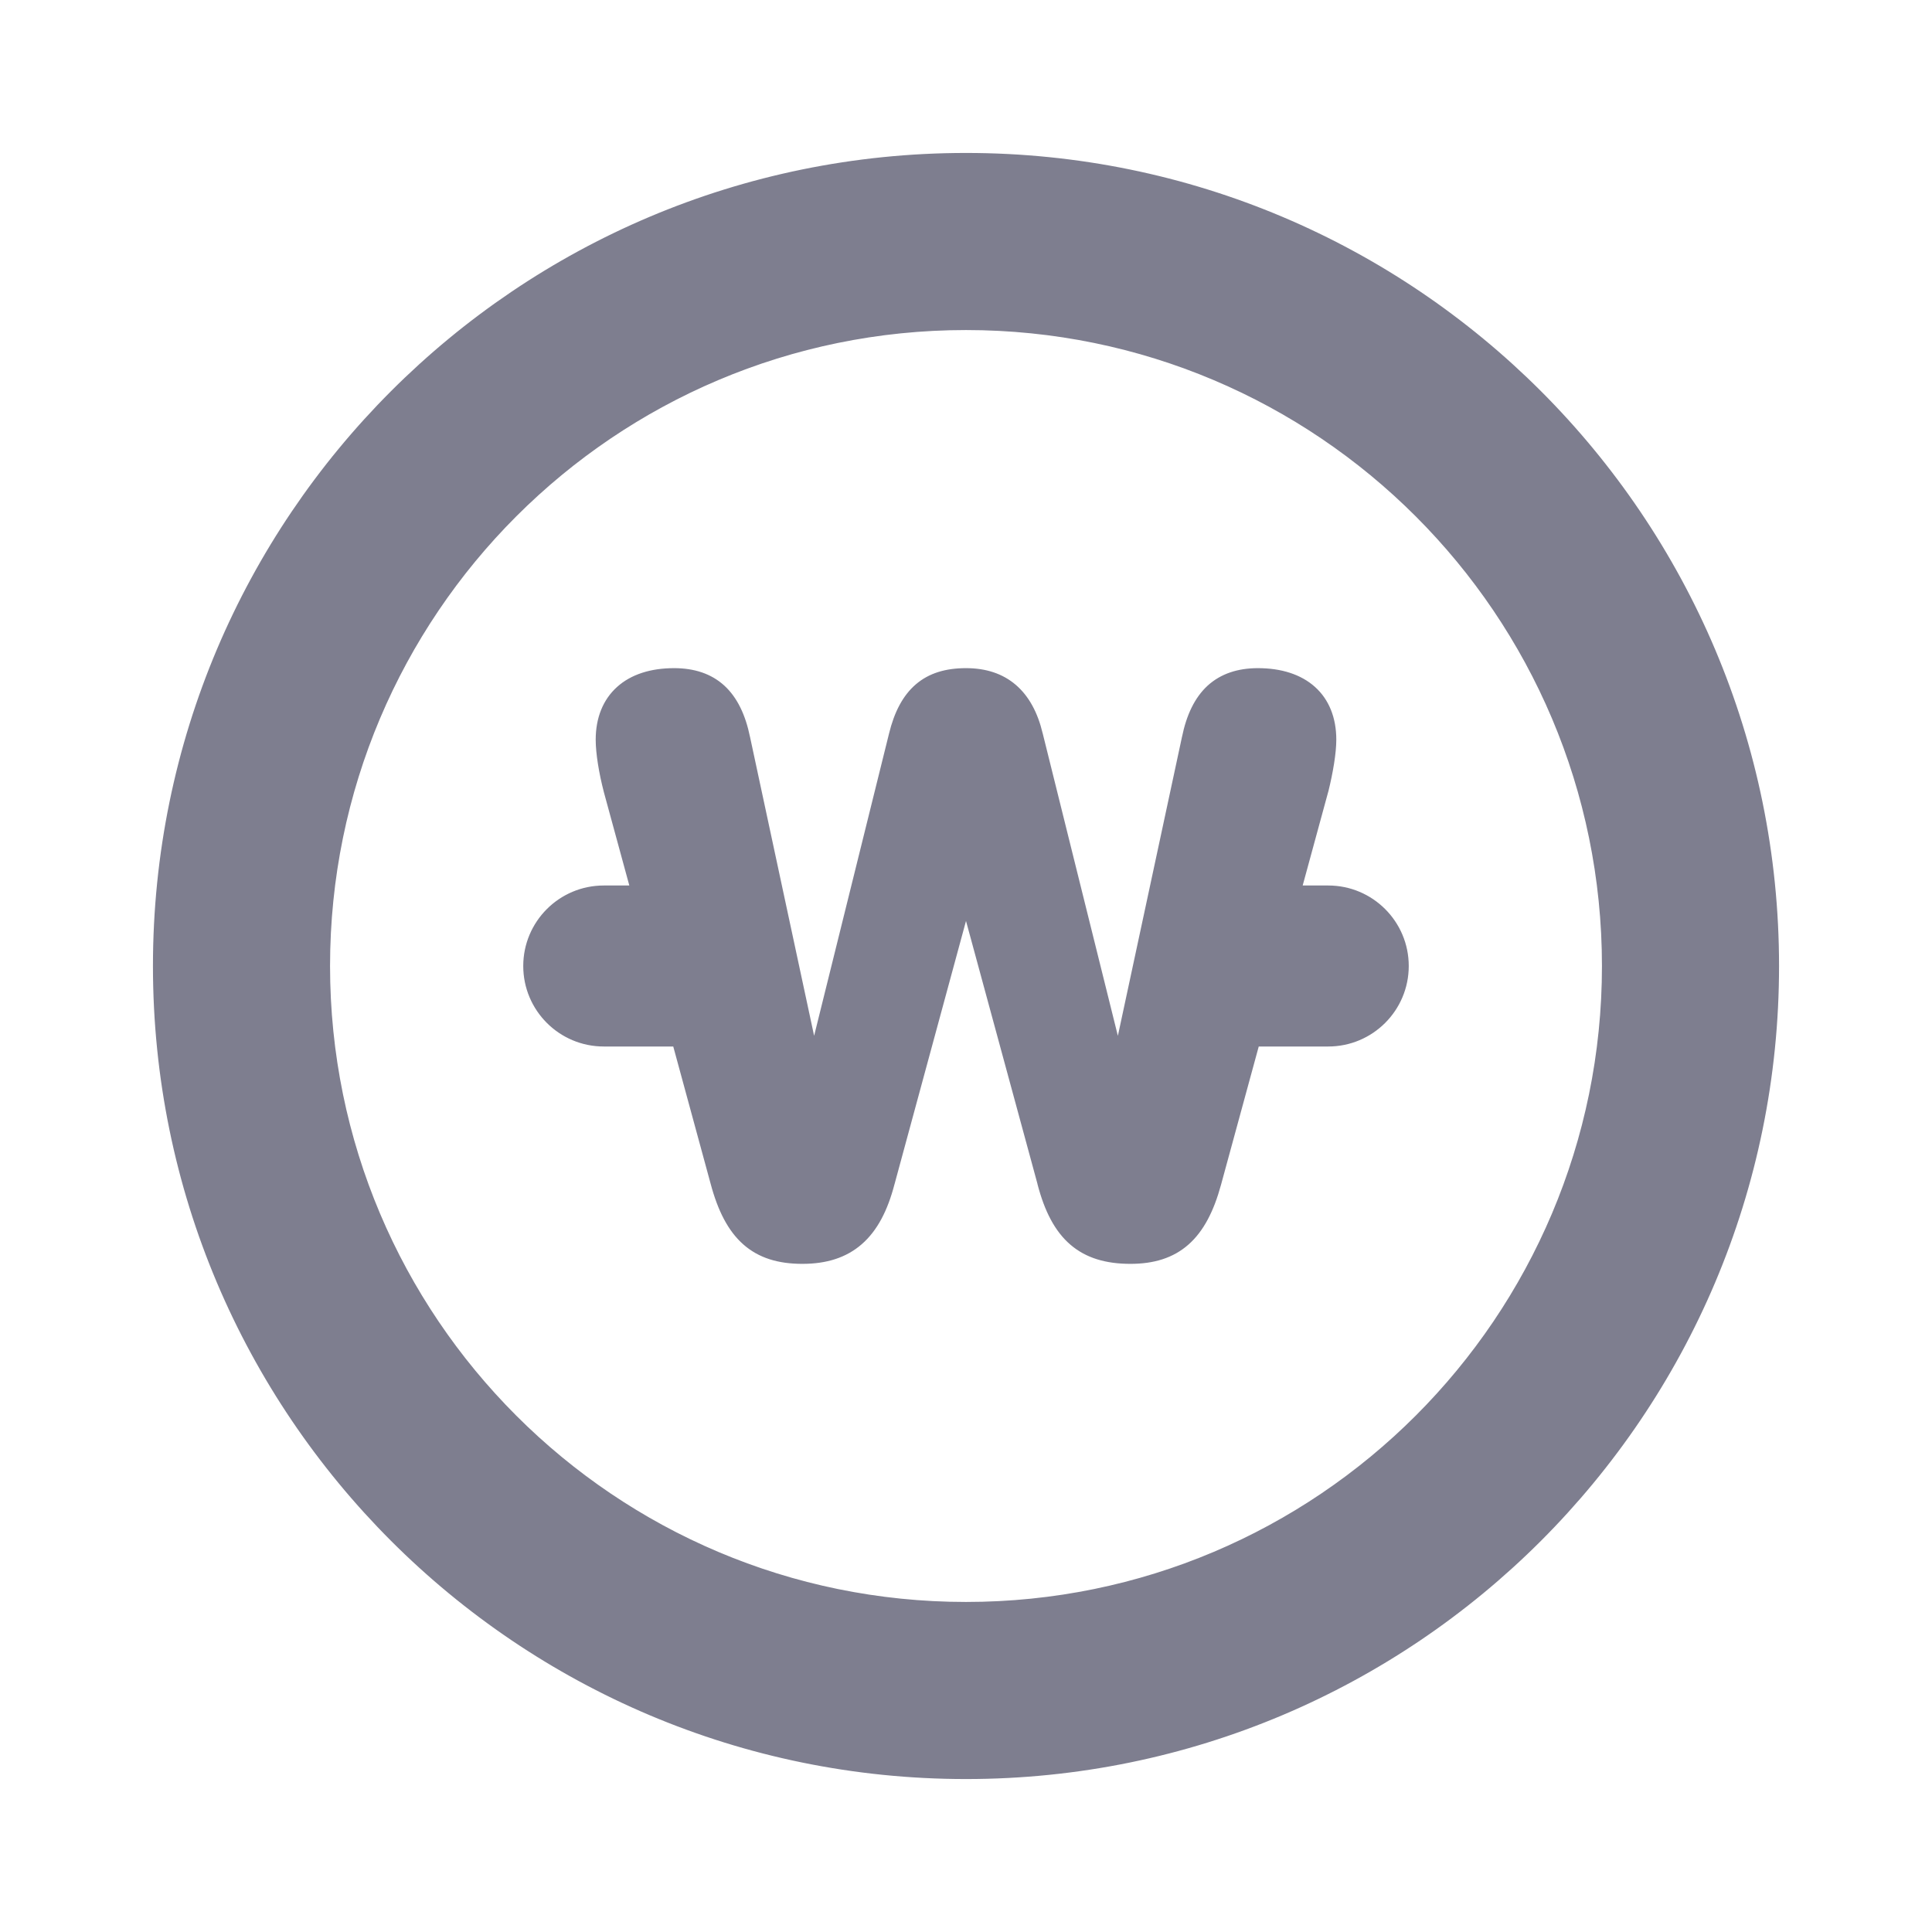
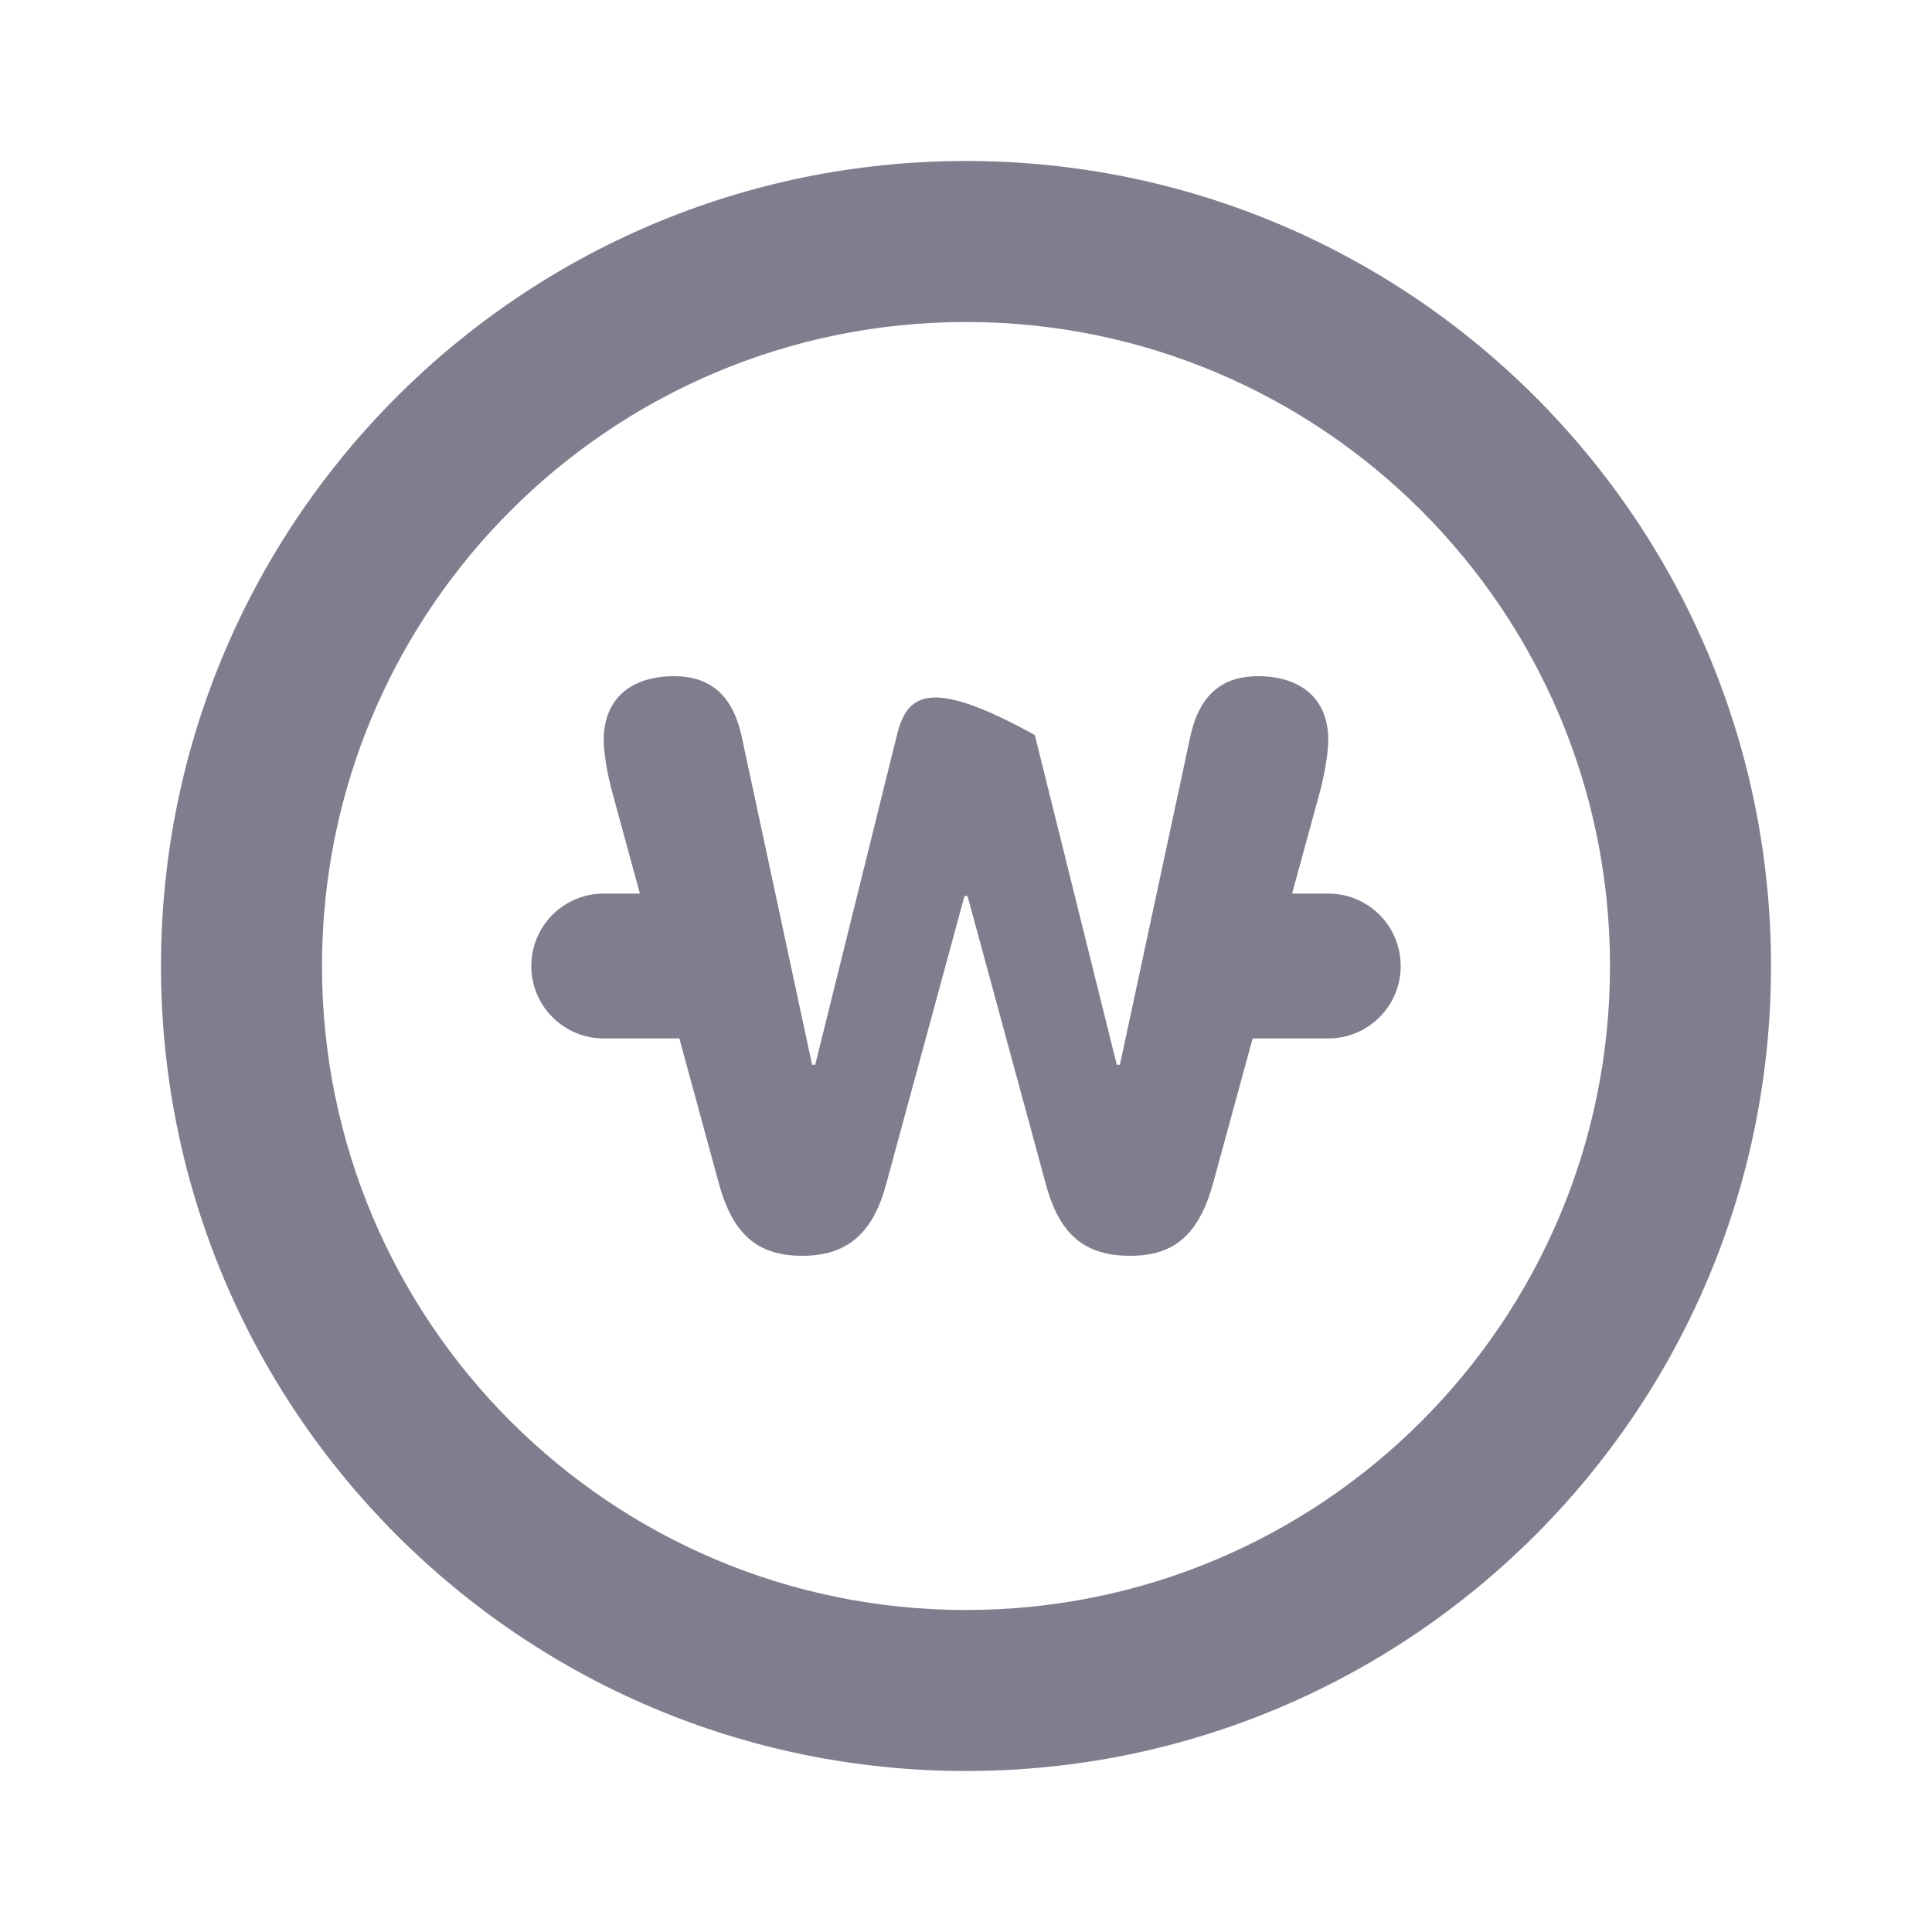
<svg xmlns="http://www.w3.org/2000/svg" width="24" height="24" viewBox="0 0 24 24" fill="none">
-   <path fill-rule="evenodd" clip-rule="evenodd" d="M20 12C20 16.418 16.418 20 12 20C7.582 20 4 16.418 4 12C4 7.582 7.582 4 12 4C16.418 4 20 7.582 20 12ZM22 12C22 17.523 17.523 22 12 22C6.477 22 2 17.523 2 12C2 6.477 6.477 2 12 2C17.523 2 22 6.477 22 12ZM8.924 14.68C9.098 15.329 9.402 15.6 9.967 15.6C10.527 15.6 10.851 15.319 11.015 14.685L11.981 11.131H12.019L12.985 14.685C13.154 15.334 13.468 15.6 14.043 15.6C14.593 15.6 14.897 15.329 15.071 14.694L15.561 12.899C15.574 12.9 15.587 12.9 15.6 12.9H16.5C16.997 12.9 17.4 12.497 17.4 12C17.4 11.503 16.997 11.1 16.5 11.1H16.051L16.404 9.809C16.462 9.576 16.5 9.344 16.5 9.189C16.5 8.69 16.172 8.4 15.626 8.4C15.163 8.4 14.887 8.652 14.781 9.175L13.912 13.227H13.873L12.855 9.131C12.739 8.647 12.454 8.4 12 8.4C11.532 8.4 11.266 8.627 11.141 9.136L10.127 13.227H10.088L9.219 9.175C9.113 8.652 8.838 8.4 8.374 8.4C7.828 8.4 7.5 8.69 7.5 9.189C7.5 9.349 7.539 9.586 7.597 9.809L7.949 11.1H7.5C7.003 11.1 6.6 11.503 6.6 12C6.6 12.497 7.003 12.9 7.5 12.9H8.4C8.413 12.9 8.426 12.9 8.439 12.899L8.924 14.68Z" fill="#7e7e8f" />
-   <path d="M8.924 14.68L9.021 14.654L9.021 14.654L8.924 14.68ZM11.015 14.685L10.919 14.659L10.918 14.66L11.015 14.685ZM11.981 11.131V11.031H11.904L11.884 11.104L11.981 11.131ZM12.019 11.131L12.116 11.104L12.096 11.031H12.019V11.131ZM12.985 14.685L13.082 14.66L13.082 14.659L12.985 14.685ZM15.071 14.694L15.167 14.721L15.167 14.721L15.071 14.694ZM15.561 12.899L15.565 12.799L15.485 12.796L15.464 12.873L15.561 12.899ZM16.051 11.1L15.955 11.074L15.921 11.2H16.051V11.1ZM16.404 9.809L16.5 9.835L16.501 9.833L16.404 9.809ZM14.781 9.175L14.879 9.196L14.879 9.195L14.781 9.175ZM13.912 13.227V13.327H13.993L14.01 13.248L13.912 13.227ZM13.873 13.227L13.776 13.252L13.795 13.327H13.873V13.227ZM12.855 9.131L12.758 9.154L12.758 9.155L12.855 9.131ZM11.141 9.136L11.238 9.16L11.238 9.16L11.141 9.136ZM10.127 13.227V13.327H10.205L10.224 13.251L10.127 13.227ZM10.088 13.227L9.99 13.248L10.007 13.327H10.088V13.227ZM9.219 9.175L9.121 9.195L9.121 9.196L9.219 9.175ZM7.597 9.809L7.5 9.834L7.5 9.835L7.597 9.809ZM7.949 11.1V11.2H8.079L8.045 11.074L7.949 11.1ZM8.439 12.899L8.535 12.873L8.514 12.796L8.435 12.799L8.439 12.899ZM12 20.1C16.474 20.1 20.1 16.474 20.1 12H19.9C19.9 16.363 16.363 19.9 12 19.9V20.1ZM3.9 12C3.9 16.474 7.526 20.1 12 20.1V19.9C7.637 19.9 4.1 16.363 4.1 12H3.9ZM12 3.9C7.526 3.9 3.9 7.526 3.9 12H4.1C4.1 7.637 7.637 4.1 12 4.1V3.9ZM20.1 12C20.1 7.526 16.474 3.9 12 3.9V4.1C16.363 4.1 19.9 7.637 19.9 12H20.1ZM12 22.1C17.578 22.1 22.1 17.578 22.1 12H21.9C21.9 17.468 17.468 21.9 12 21.9V22.1ZM1.9 12C1.9 17.578 6.422 22.1 12 22.1V21.9C6.532 21.9 2.1 17.468 2.1 12H1.9ZM12 1.9C6.422 1.9 1.9 6.422 1.9 12H2.1C2.1 6.532 6.532 2.1 12 2.1V1.9ZM22.1 12C22.1 6.422 17.578 1.9 12 1.9V2.1C17.468 2.1 21.9 6.532 21.9 12H22.1ZM9.967 15.5C9.702 15.5 9.511 15.437 9.365 15.308C9.218 15.178 9.106 14.97 9.021 14.654L8.828 14.706C8.917 15.039 9.044 15.291 9.233 15.458C9.425 15.628 9.668 15.7 9.967 15.7V15.5ZM10.918 14.66C10.839 14.966 10.725 15.174 10.574 15.305C10.425 15.434 10.23 15.5 9.967 15.5V15.7C10.265 15.7 10.511 15.625 10.705 15.456C10.898 15.288 11.027 15.038 11.112 14.71L10.918 14.66ZM11.884 11.104L10.919 14.659L11.112 14.711L12.077 11.157L11.884 11.104ZM12.019 11.031H11.981V11.231H12.019V11.031ZM13.082 14.659L12.116 11.104L11.923 11.157L12.889 14.711L13.082 14.659ZM14.043 15.5C13.771 15.5 13.575 15.437 13.427 15.31C13.277 15.181 13.164 14.974 13.082 14.66L12.888 14.71C12.975 15.044 13.103 15.295 13.296 15.461C13.491 15.629 13.739 15.7 14.043 15.7V15.5ZM14.975 14.668C14.89 14.976 14.778 15.181 14.632 15.31C14.488 15.437 14.3 15.5 14.043 15.5V15.7C14.335 15.7 14.575 15.627 14.764 15.46C14.951 15.295 15.078 15.047 15.167 14.721L14.975 14.668ZM15.464 12.873L14.974 14.668L15.167 14.721L15.657 12.925L15.464 12.873ZM15.6 12.8C15.588 12.8 15.577 12.8 15.565 12.799L15.556 12.999C15.571 13 15.585 13 15.6 13V12.8ZM16.5 12.8H15.6V13H16.5V12.8ZM17.3 12C17.3 12.442 16.942 12.8 16.5 12.8V13C17.052 13 17.5 12.552 17.5 12H17.3ZM16.5 11.2C16.942 11.2 17.3 11.558 17.3 12H17.5C17.5 11.448 17.052 11 16.5 11V11.2ZM16.051 11.2H16.5V11H16.051V11.2ZM16.307 9.783L15.955 11.074L16.148 11.126L16.5 9.835L16.307 9.783ZM16.4 9.189C16.4 9.332 16.364 9.555 16.306 9.785L16.501 9.833C16.559 9.598 16.6 9.356 16.6 9.189H16.4ZM15.626 8.5C15.882 8.5 16.074 8.568 16.201 8.682C16.326 8.795 16.4 8.963 16.4 9.189H16.6C16.6 8.917 16.51 8.69 16.335 8.533C16.161 8.377 15.916 8.3 15.626 8.3V8.5ZM14.879 9.195C14.93 8.945 15.018 8.774 15.137 8.665C15.255 8.557 15.413 8.5 15.626 8.5V8.3C15.376 8.3 15.165 8.369 15.002 8.517C14.841 8.665 14.739 8.881 14.683 9.155L14.879 9.195ZM14.01 13.248L14.879 9.196L14.683 9.154L13.814 13.206L14.01 13.248ZM13.873 13.327H13.912V13.127H13.873V13.327ZM12.758 9.155L13.776 13.252L13.97 13.203L12.952 9.107L12.758 9.155ZM12 8.5C12.208 8.5 12.368 8.556 12.489 8.66C12.611 8.764 12.703 8.926 12.758 9.154L12.952 9.108C12.891 8.852 12.782 8.648 12.619 8.508C12.455 8.367 12.246 8.3 12 8.3V8.5ZM11.238 9.16C11.298 8.917 11.388 8.755 11.507 8.653C11.624 8.552 11.783 8.5 12 8.5V8.3C11.749 8.3 11.54 8.361 11.377 8.501C11.215 8.64 11.109 8.846 11.044 9.112L11.238 9.16ZM10.224 13.251L11.238 9.16L11.044 9.112L10.03 13.203L10.224 13.251ZM10.088 13.327H10.127V13.127H10.088V13.327ZM9.121 9.196L9.99 13.248L10.186 13.206L9.317 9.154L9.121 9.196ZM8.374 8.5C8.587 8.5 8.745 8.557 8.863 8.665C8.982 8.774 9.07 8.945 9.121 9.195L9.317 9.155C9.261 8.881 9.159 8.665 8.998 8.517C8.836 8.369 8.625 8.3 8.374 8.3V8.5ZM7.6 9.189C7.6 8.963 7.674 8.795 7.799 8.682C7.926 8.568 8.118 8.5 8.374 8.5V8.3C8.084 8.3 7.839 8.377 7.666 8.533C7.491 8.69 7.4 8.917 7.4 9.189H7.6ZM7.693 9.784C7.637 9.565 7.6 9.337 7.6 9.189H7.4C7.4 9.361 7.441 9.607 7.5 9.834L7.693 9.784ZM8.045 11.074L7.693 9.783L7.5 9.835L7.852 11.126L8.045 11.074ZM7.5 11.2H7.949V11H7.5V11.2ZM6.7 12C6.7 11.558 7.058 11.2 7.5 11.2V11C6.948 11 6.5 11.448 6.5 12H6.7ZM7.5 12.8C7.058 12.8 6.7 12.442 6.7 12H6.5C6.5 12.552 6.948 13 7.5 13V12.8ZM8.4 12.8H7.5V13H8.4V12.8ZM8.435 12.799C8.423 12.8 8.412 12.8 8.4 12.8V13C8.415 13 8.429 13 8.443 12.999L8.435 12.799ZM9.021 14.654L8.535 12.873L8.343 12.925L8.828 14.706L9.021 14.654Z" fill="#7e7e8f" />
+   <path fill-rule="evenodd" clip-rule="evenodd" d="M20 12C20 16.418 16.418 20 12 20C7.582 20 4 16.418 4 12C4 7.582 7.582 4 12 4C16.418 4 20 7.582 20 12ZM22 12C22 17.523 17.523 22 12 22C6.477 22 2 17.523 2 12C2 6.477 6.477 2 12 2C17.523 2 22 6.477 22 12ZM8.924 14.68C9.098 15.329 9.402 15.6 9.967 15.6C10.527 15.6 10.851 15.319 11.015 14.685L11.981 11.131H12.019L12.985 14.685C13.154 15.334 13.468 15.6 14.043 15.6C14.593 15.6 14.897 15.329 15.071 14.694L15.561 12.899C15.574 12.9 15.587 12.9 15.6 12.9H16.5C16.997 12.9 17.4 12.497 17.4 12C17.4 11.503 16.997 11.1 16.5 11.1H16.051L16.404 9.809C16.462 9.576 16.5 9.344 16.5 9.189C16.5 8.69 16.172 8.4 15.626 8.4C15.163 8.4 14.887 8.652 14.781 9.175L13.912 13.227H13.873L12.855 9.131C11.532 8.4 11.266 8.627 11.141 9.136L10.127 13.227H10.088L9.219 9.175C9.113 8.652 8.838 8.4 8.374 8.4C7.828 8.4 7.5 8.69 7.5 9.189C7.5 9.349 7.539 9.586 7.597 9.809L7.949 11.1H7.5C7.003 11.1 6.6 11.503 6.6 12C6.6 12.497 7.003 12.9 7.5 12.9H8.4C8.413 12.9 8.426 12.9 8.439 12.899L8.924 14.68Z" fill="#7e7e8f" />
</svg>